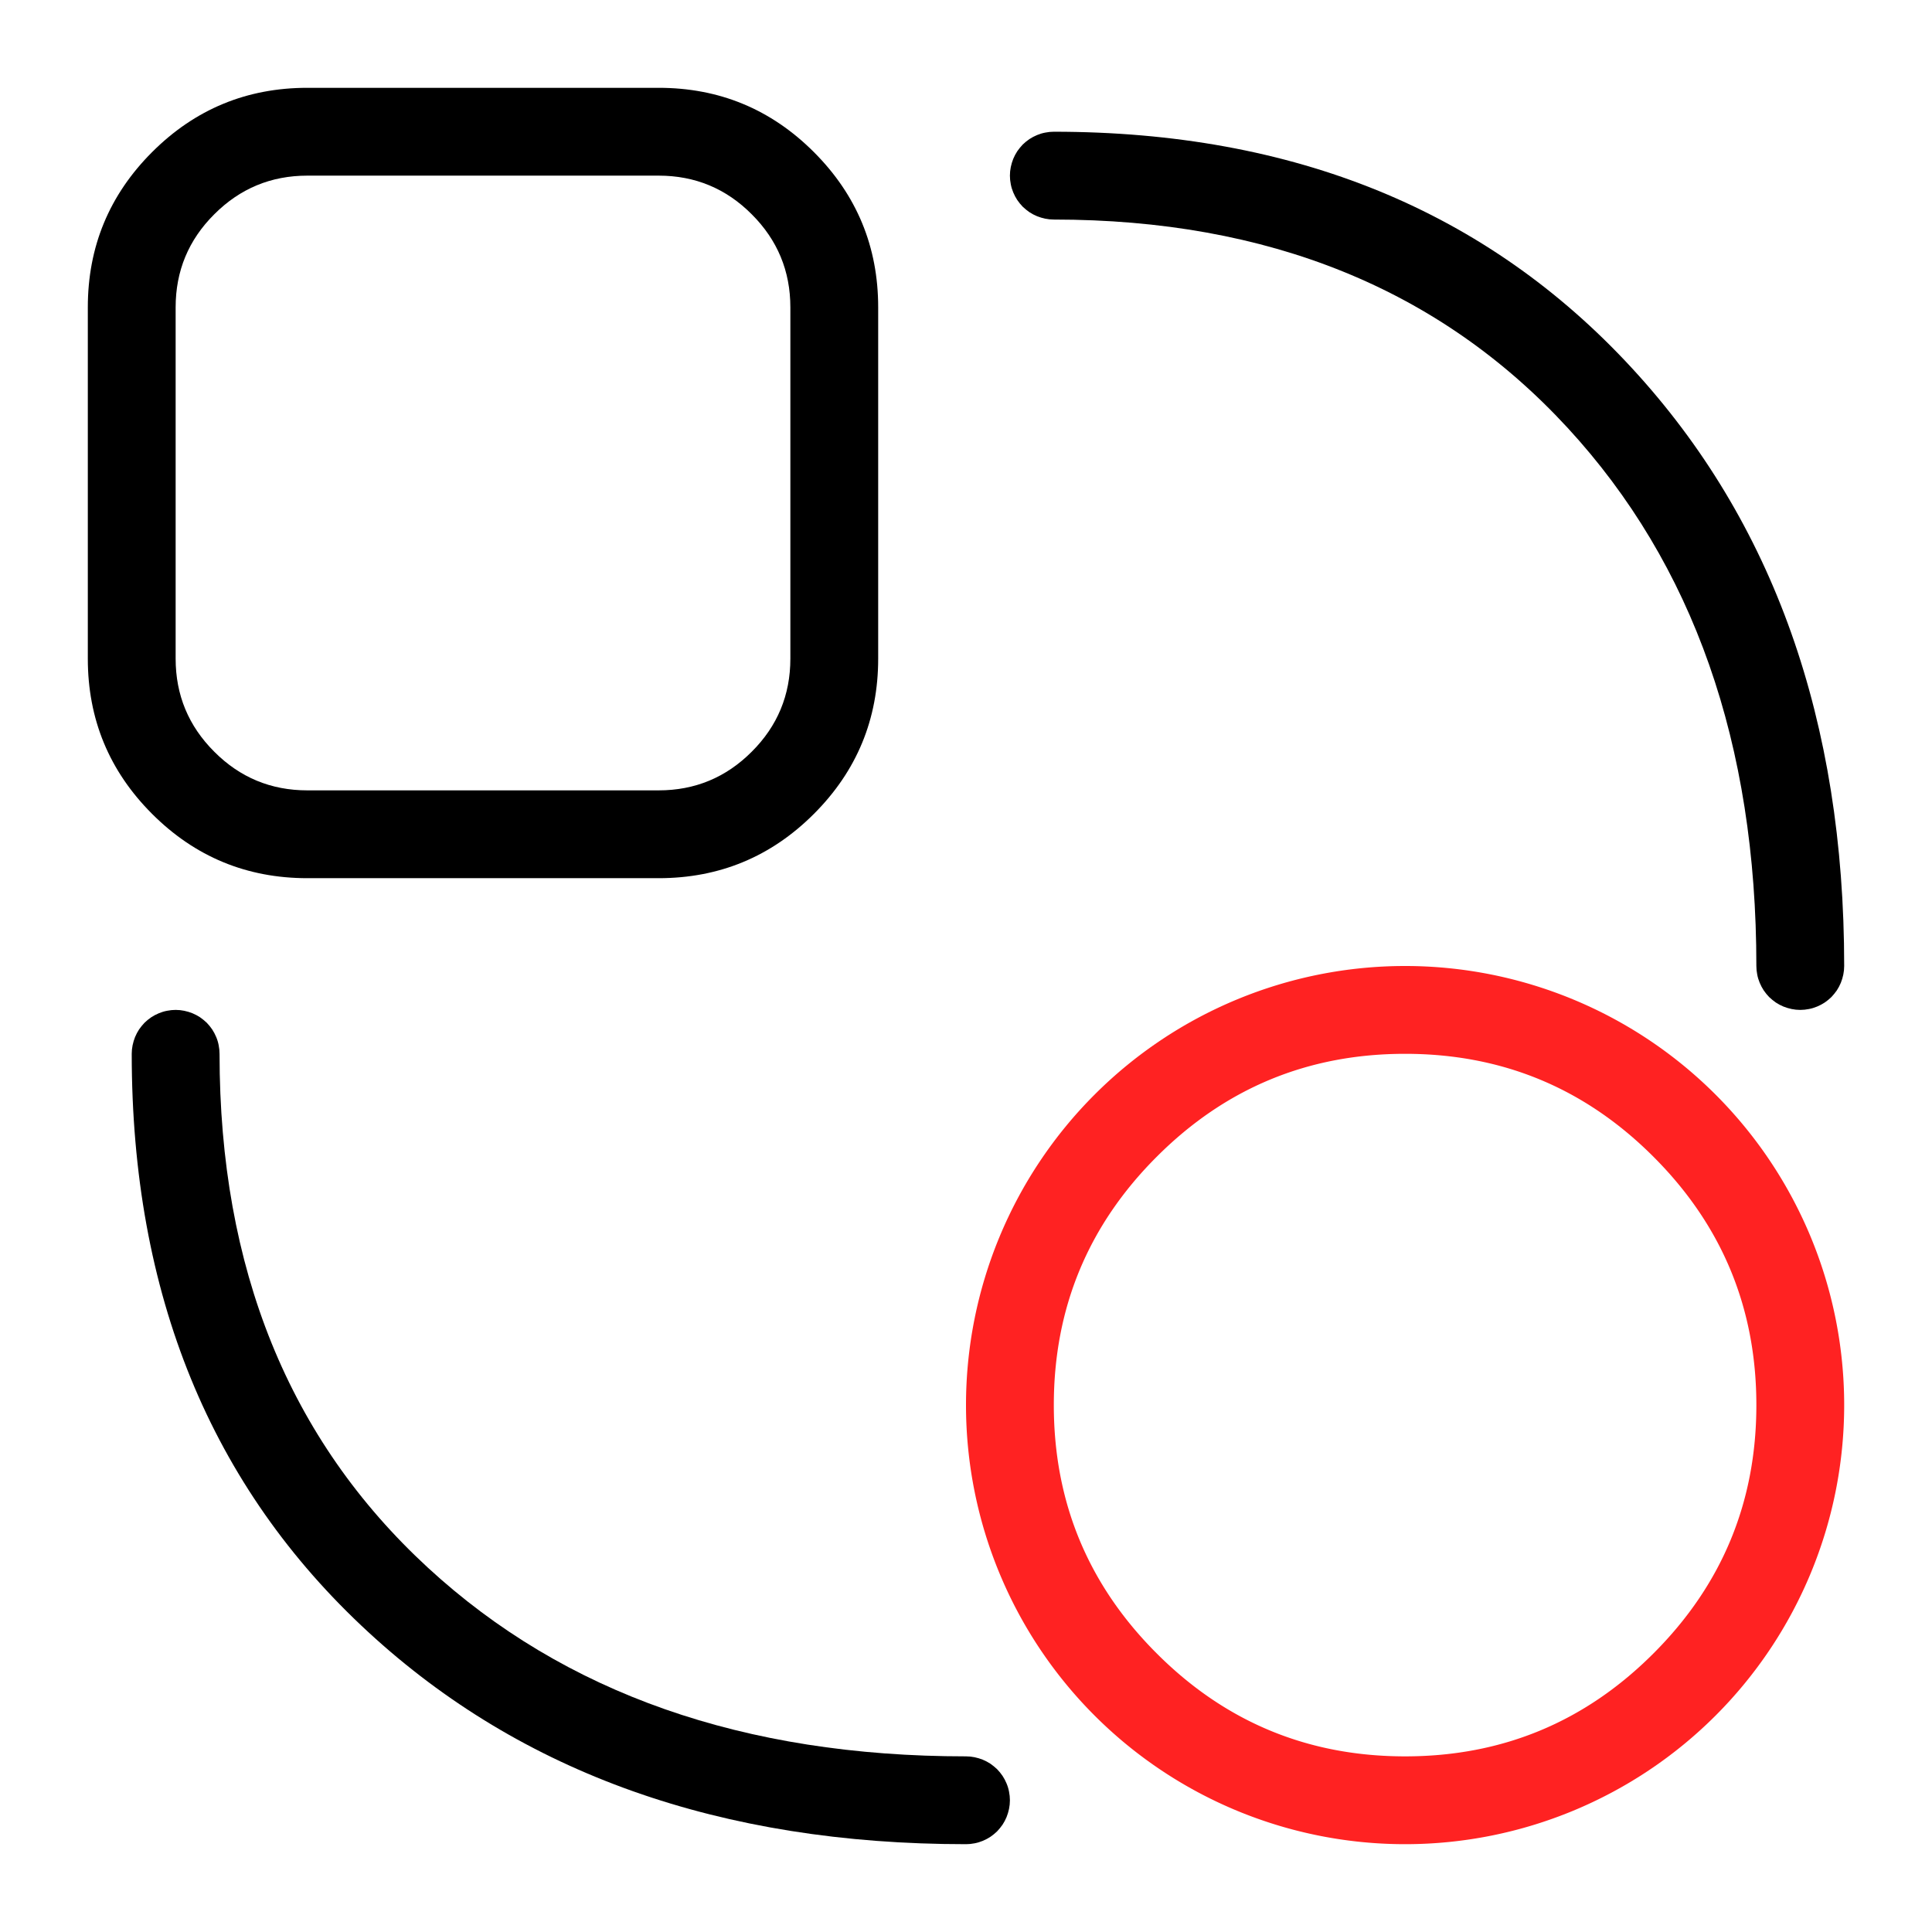
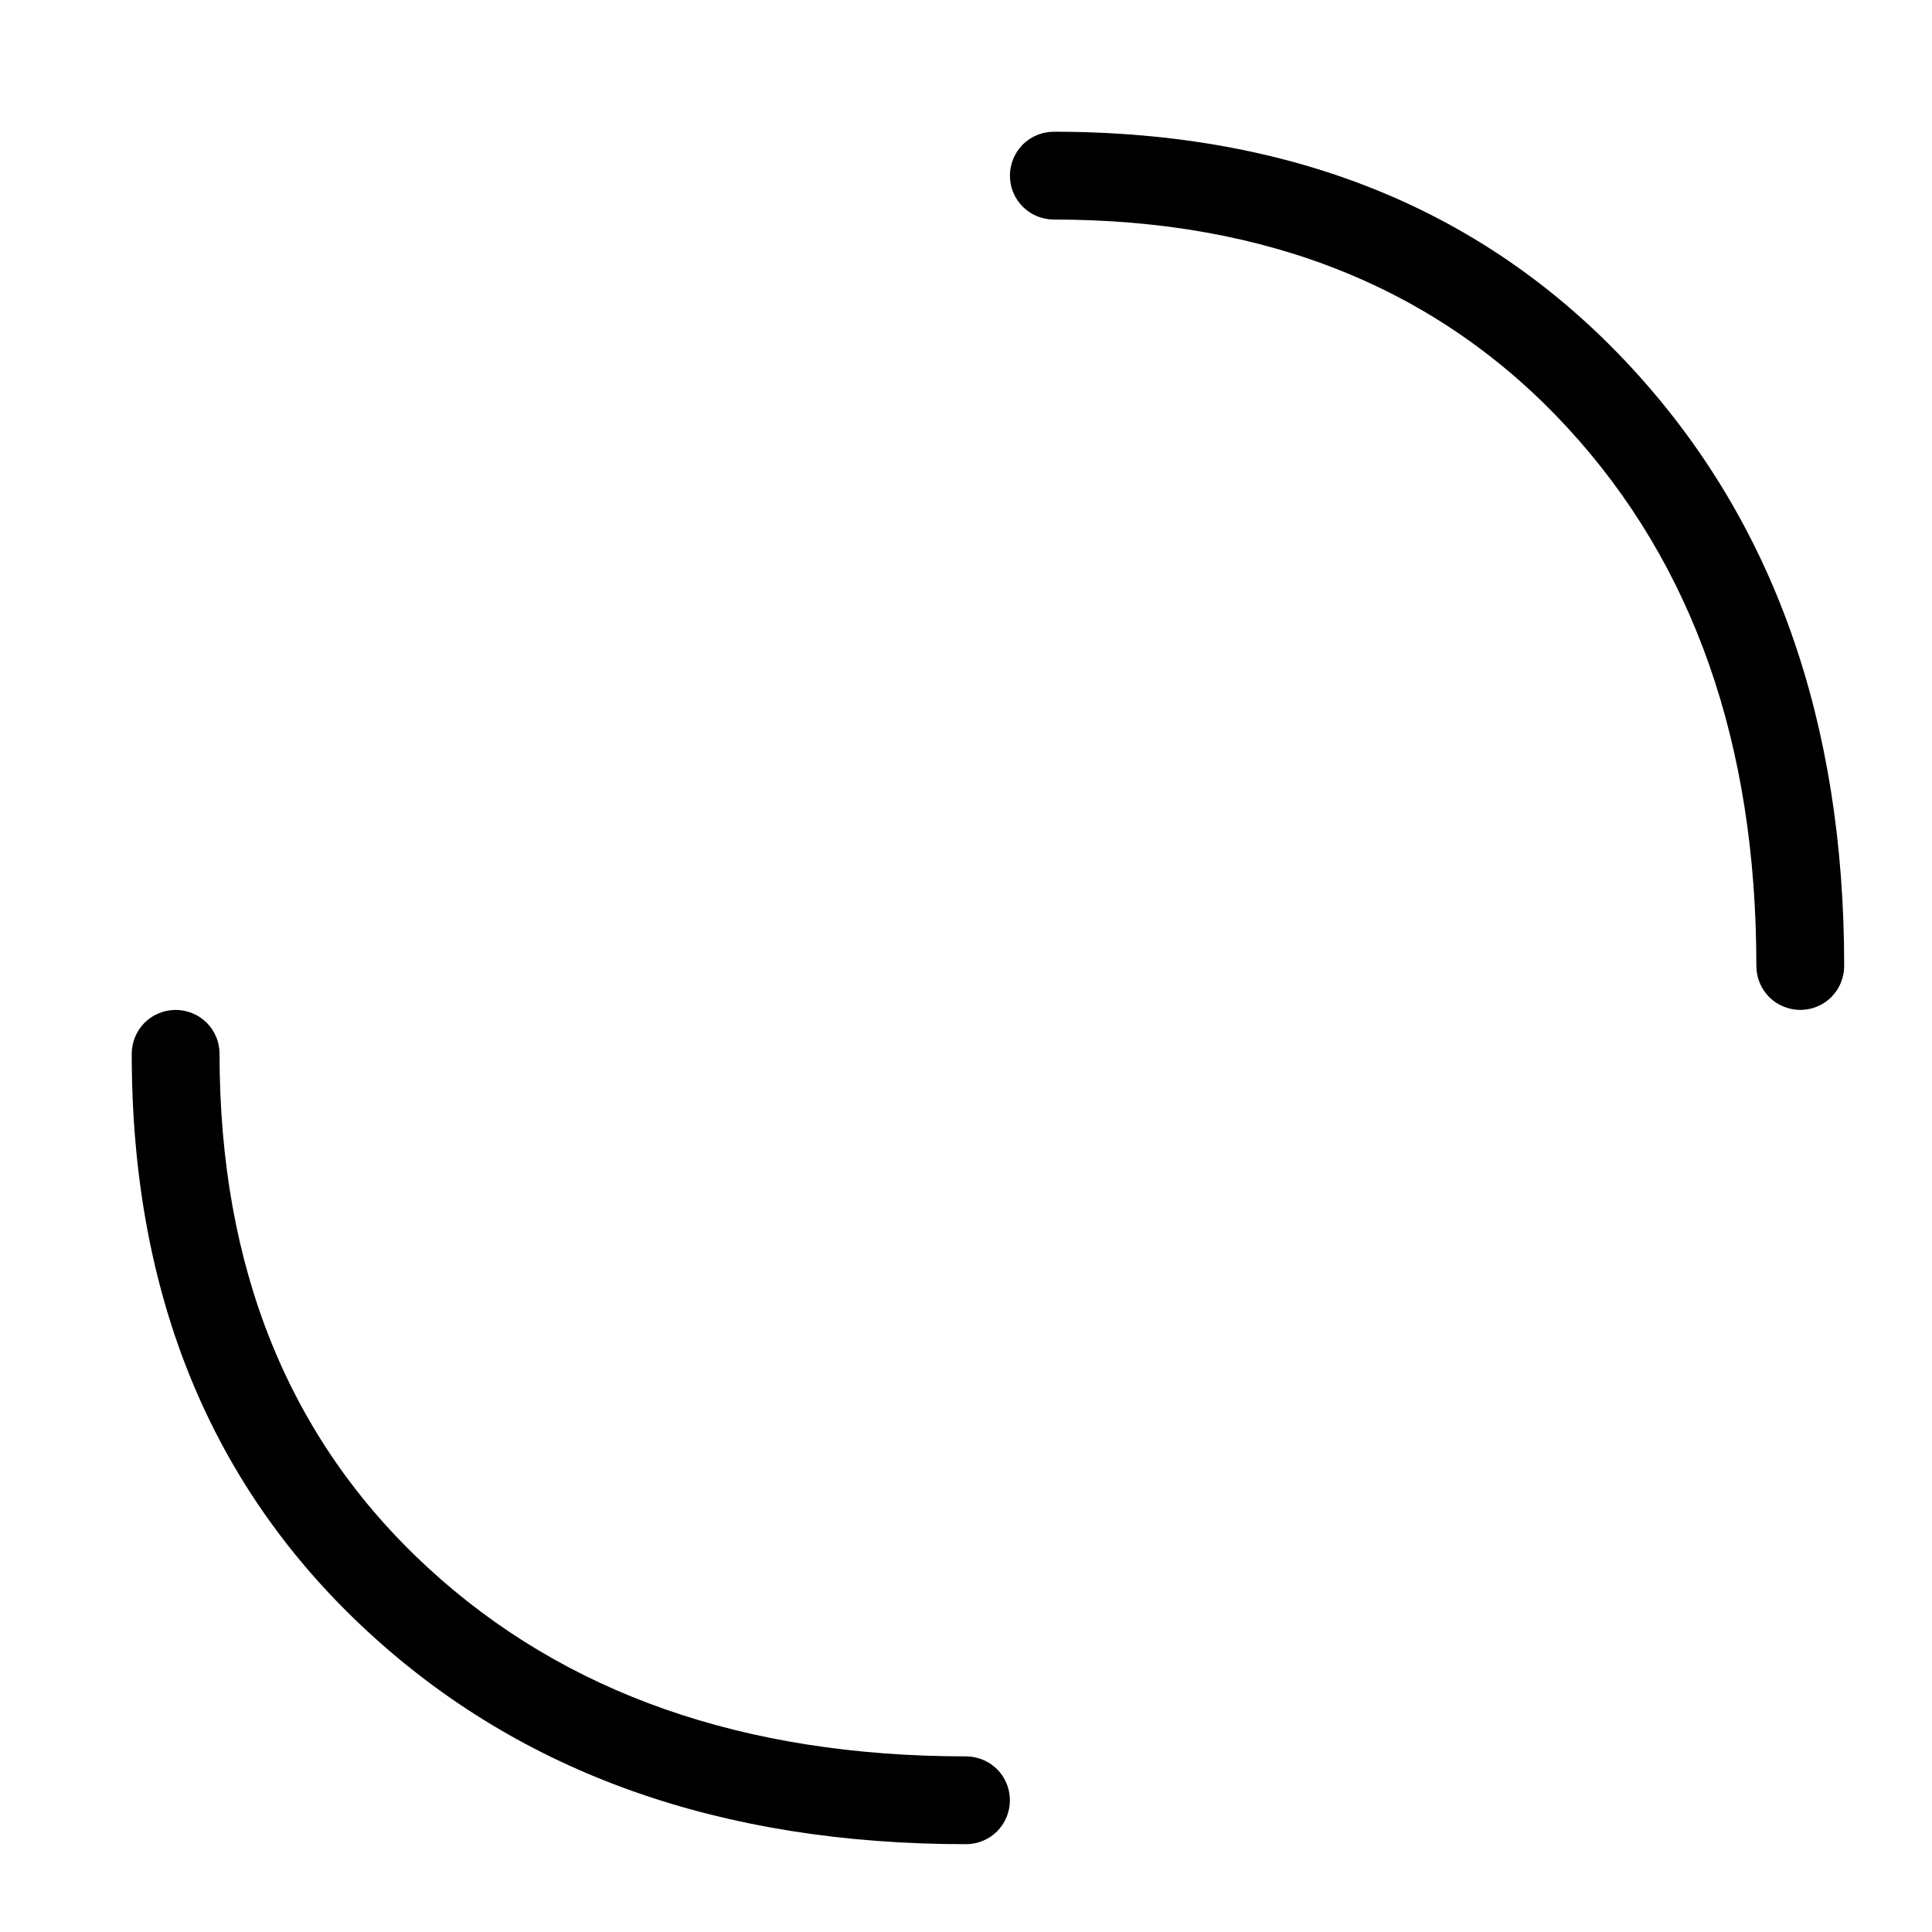
<svg xmlns="http://www.w3.org/2000/svg" t="1728710388943" class="icon" viewBox="0 0 1024 1024" version="1.1" p-id="11346" width="200" height="200">
  <path d="M558.545 69.818q190.976 0 306.502 125.393Q977.455 317.161 977.455 512h-46.545q0-176.687-100.073-285.277Q729.088 116.364 558.545 116.364v-46.545zM116.364 558.545q0 170.589 110.359 272.291Q335.313 930.909 512 930.909v46.545q-194.839 0-316.788-112.407Q69.818 749.521 69.818 558.545h46.545z m465.455-465.455q0 2.327-0.465 4.561t-1.303 4.329q-0.884 2.141-2.141 4.049-1.303 1.862-2.886 3.537-1.629 1.583-3.537 2.886-1.908 1.257-4.049 2.141-2.095 0.884-4.375 1.303-2.234 0.465-4.515 0.465-2.327 0-4.561-0.465t-4.329-1.303q-2.141-0.884-4.049-2.141-1.862-1.303-3.537-2.886-1.583-1.629-2.886-3.537-1.257-1.908-2.141-4.049-0.884-2.095-1.303-4.329-0.465-2.281-0.465-4.561 0-2.327 0.465-4.561t1.303-4.329q0.884-2.141 2.141-4.049 1.303-1.862 2.886-3.537 1.629-1.583 3.537-2.886 1.908-1.257 4.049-2.141 2.095-0.884 4.329-1.303 2.281-0.465 4.561-0.465 2.327 0 4.561 0.465t4.329 1.303q2.141 0.884 4.049 2.141 1.862 1.303 3.537 2.886 1.583 1.629 2.886 3.537 1.257 1.908 2.141 4.049 0.884 2.095 1.303 4.329 0.465 2.281 0.465 4.561z m-465.455 465.455q0 2.327-0.465 4.561t-1.303 4.329q-0.884 2.141-2.141 4.049-1.303 1.862-2.886 3.537-1.629 1.583-3.537 2.886-1.908 1.257-4.049 2.141-2.095 0.884-4.329 1.303-2.281 0.465-4.561 0.465-2.327 0-4.561-0.465t-4.329-1.303q-2.141-0.884-4.049-2.141-1.862-1.303-3.537-2.886-1.583-1.629-2.886-3.537-1.257-1.908-2.141-4.049-0.884-2.095-1.303-4.375Q69.818 560.873 69.818 558.545q0-2.327 0.465-4.561t1.303-4.329q0.884-2.141 2.141-4.049 1.303-1.862 2.886-3.537 1.629-1.583 3.537-2.886 1.908-1.257 4.049-2.141 2.095-0.884 4.329-1.303 2.281-0.465 4.561-0.465 2.327 0 4.561 0.465t4.329 1.303q2.141 0.884 4.049 2.141 1.862 1.303 3.537 2.886 1.583 1.629 2.886 3.537 1.257 1.908 2.141 4.049 0.884 2.095 1.303 4.329 0.465 2.281 0.465 4.561z m418.909 395.636q0 2.327-0.465 4.561t-1.303 4.329q-0.884 2.141-2.141 4.049-1.303 1.862-2.886 3.537-1.629 1.583-3.537 2.886-1.908 1.257-4.049 2.141-2.095 0.884-4.329 1.303-2.281 0.465-4.561 0.465-2.327 0-4.561-0.465t-4.329-1.303q-2.141-0.884-4.049-2.141-1.862-1.303-3.537-2.886-1.583-1.629-2.886-3.537-1.257-1.908-2.141-4.049-0.884-2.095-1.303-4.329-0.465-2.281-0.465-4.561 0-2.327 0.465-4.561t1.303-4.329q0.884-2.141 2.141-4.049 1.303-1.862 2.886-3.537 1.629-1.583 3.537-2.886 1.908-1.257 4.049-2.141 2.095-0.884 4.329-1.303 2.281-0.465 4.561-0.465 2.327 0 4.561 0.465t4.329 1.303q2.141 0.884 4.049 2.141 1.862 1.303 3.537 2.886 1.583 1.629 2.886 3.537 1.257 1.908 2.141 4.049 0.884 2.095 1.303 4.329 0.465 2.281 0.465 4.561zM977.455 512q0 2.327-0.465 4.561t-1.303 4.329q-0.884 2.141-2.141 4.049-1.303 1.862-2.886 3.537-1.629 1.583-3.537 2.886-1.908 1.257-4.049 2.141-2.095 0.884-4.329 1.303-2.281 0.465-4.561 0.465-2.327 0-4.561-0.465t-4.329-1.303q-2.141-0.884-4.049-2.141-1.862-1.303-3.537-2.886-1.583-1.629-2.886-3.537-1.257-1.908-2.141-4.049-0.884-2.095-1.303-4.329Q930.909 514.281 930.909 512q0-2.327 0.465-4.561t1.303-4.329q0.884-2.141 2.141-4.049 1.303-1.862 2.886-3.537 1.629-1.583 3.537-2.886 1.908-1.257 4.049-2.141 2.095-0.884 4.329-1.303 2.281-0.465 4.561-0.465 2.327 0 4.561 0.465t4.329 1.303q2.141 0.884 4.049 2.141 1.862 1.303 3.537 2.886 1.583 1.629 2.886 3.537 1.257 1.908 2.141 4.049 0.884 2.095 1.303 4.329 0.465 2.281 0.465 4.561z" fill="#000000" p-id="11347" />
-   <path d="M349.091 93.091h-186.182q-28.905 0-49.338 20.48Q93.091 133.958 93.091 162.909v186.182q0 28.905 20.48 49.338Q133.958 418.909 162.909 418.909h186.182q28.905 0 49.338-20.48Q418.909 378.042 418.909 349.091v-186.182q0-28.905-20.48-49.338Q378.042 93.091 349.091 93.091z m0-46.545q48.221 0 82.292 34.071T465.455 162.909v186.182q0 48.221-34.071 82.292T349.091 465.455h-186.182q-48.221 0-82.292-34.071T46.545 349.091v-186.182q0-48.221 34.071-82.292T162.909 46.545h186.182z" fill="#000000" p-id="11348" />
-   <path d="M977.455 744.727a232.727 232.727 0 1 1-465.455 0 232.727 232.727 0 0 1 465.455 0z m-46.545 0q0-77.126-54.551-131.631Q821.853 558.545 744.727 558.545q-77.126 0-131.631 54.551Q558.545 667.601 558.545 744.727q0 77.126 54.551 131.631Q667.601 930.909 744.727 930.909q77.126 0 131.631-54.551Q930.909 821.853 930.909 744.727z" fill="#FF2222" p-id="11349" />
</svg>